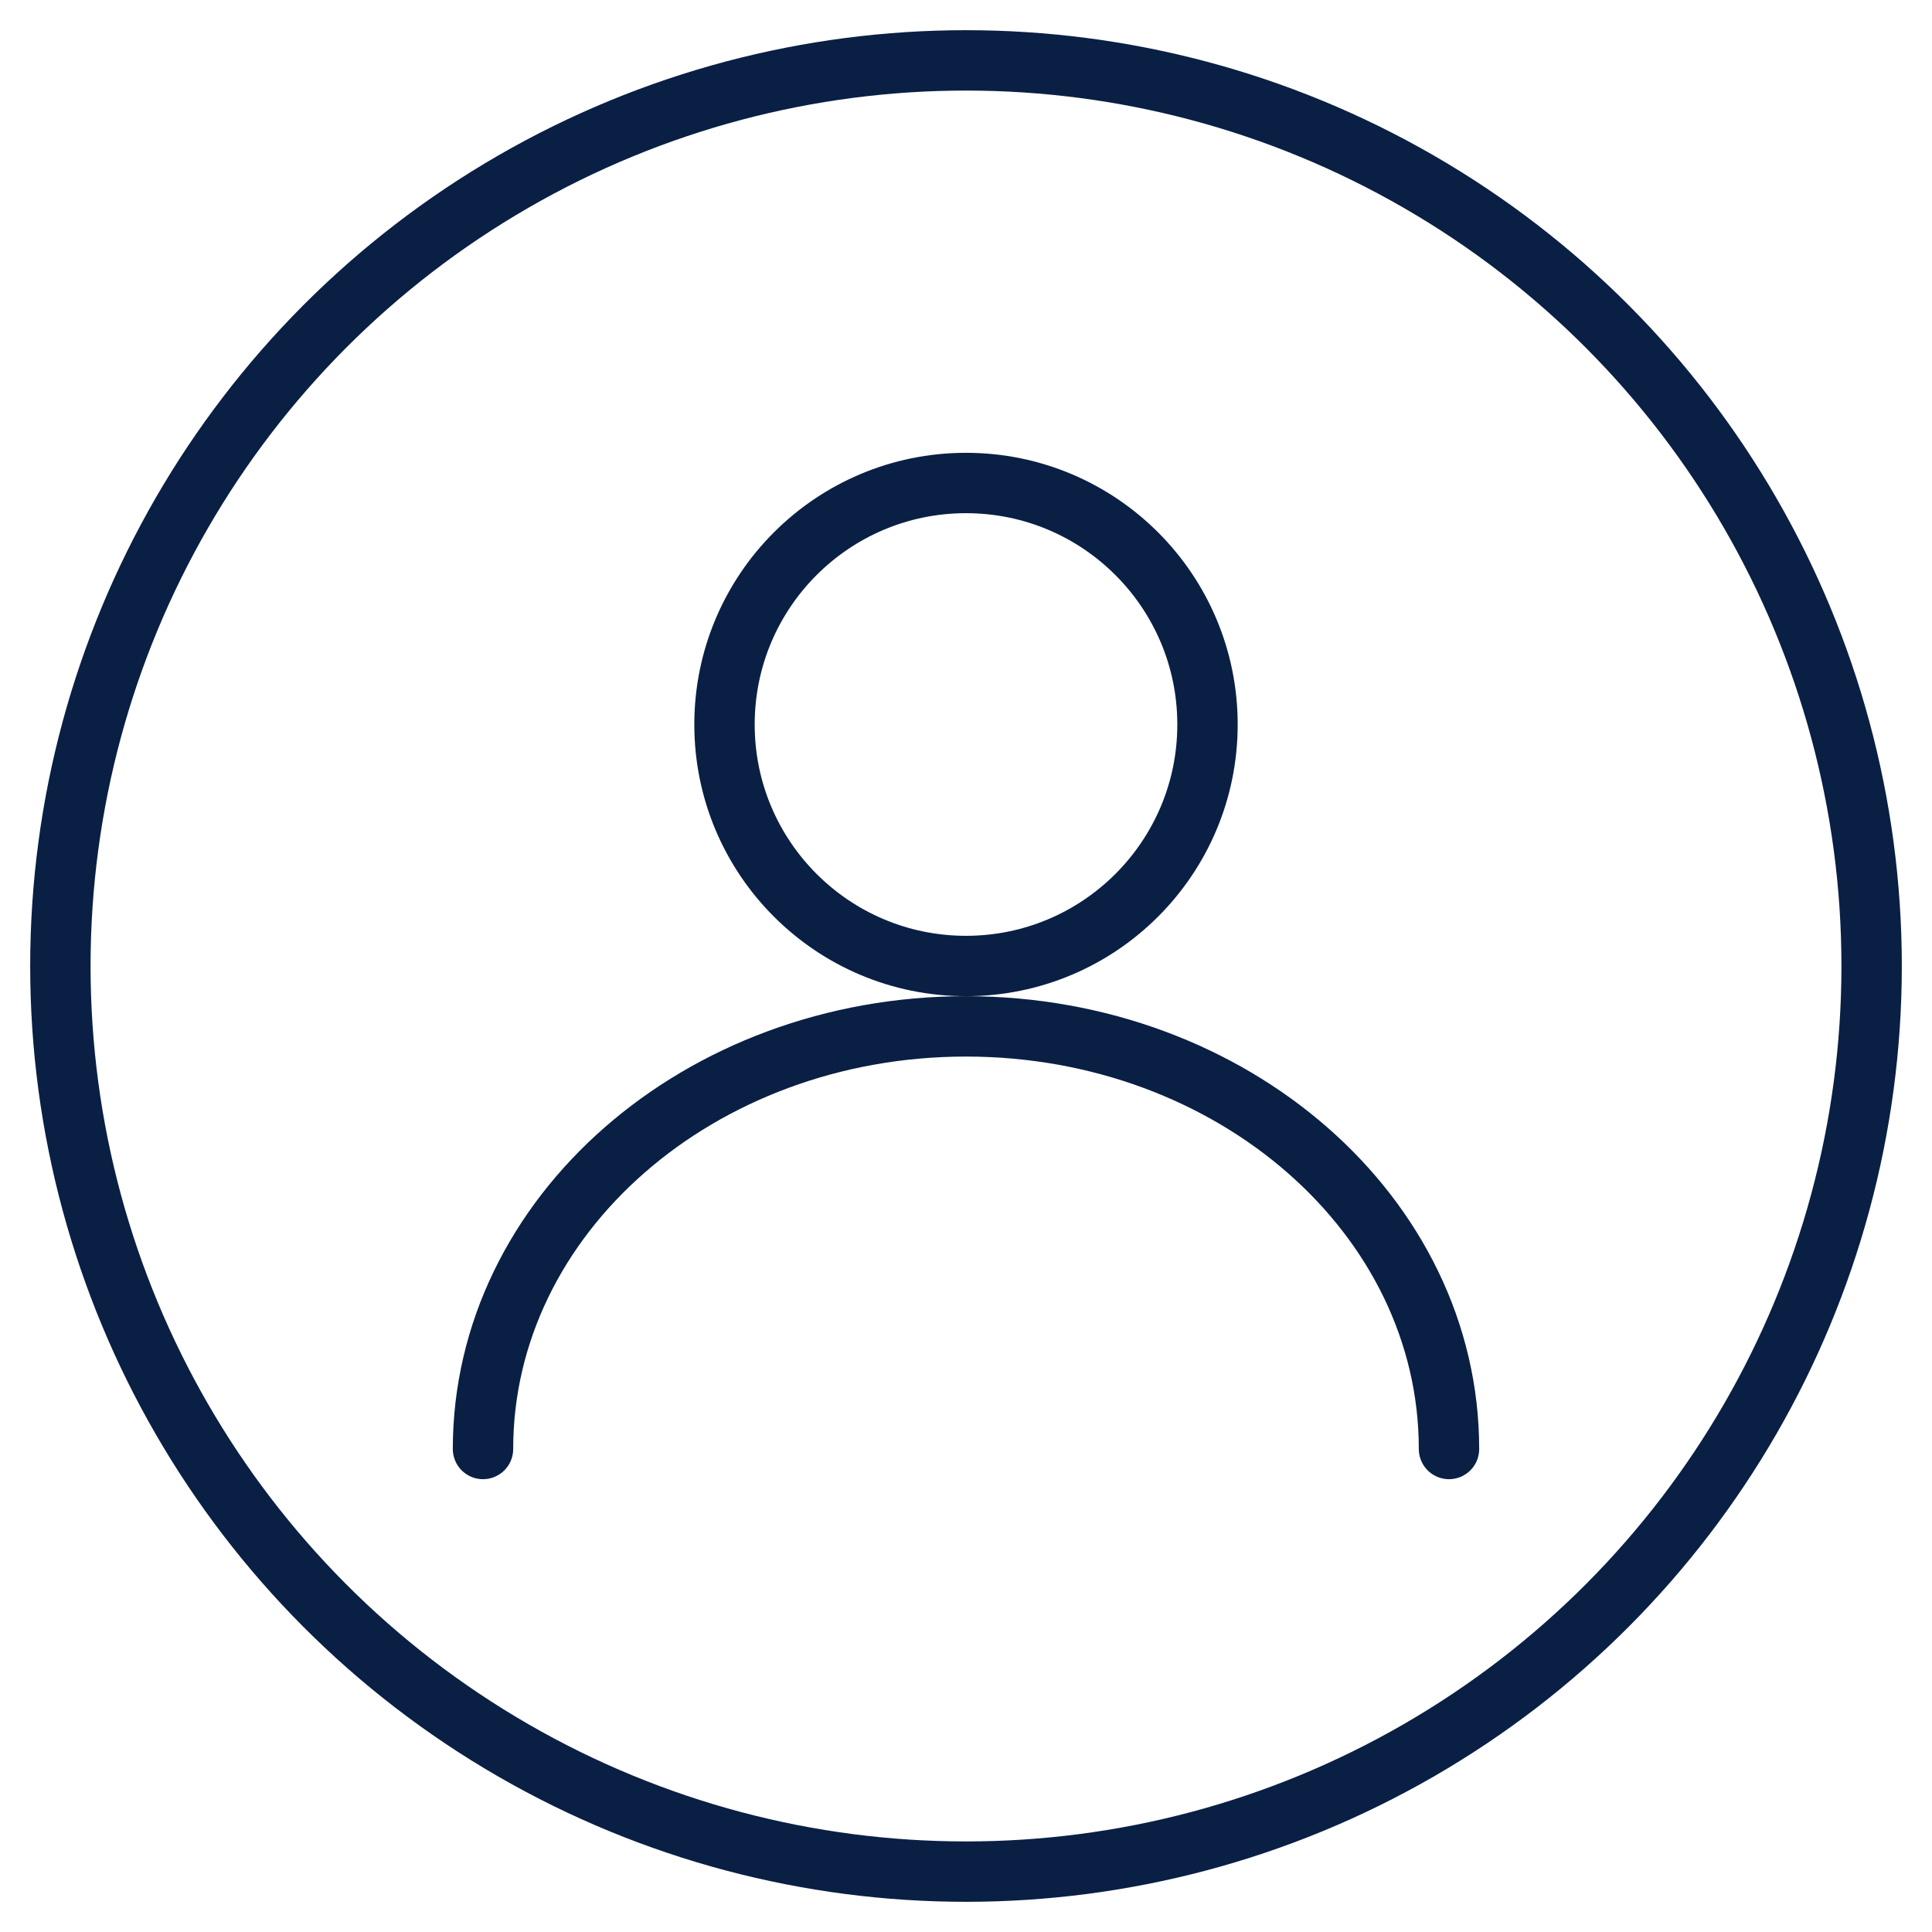
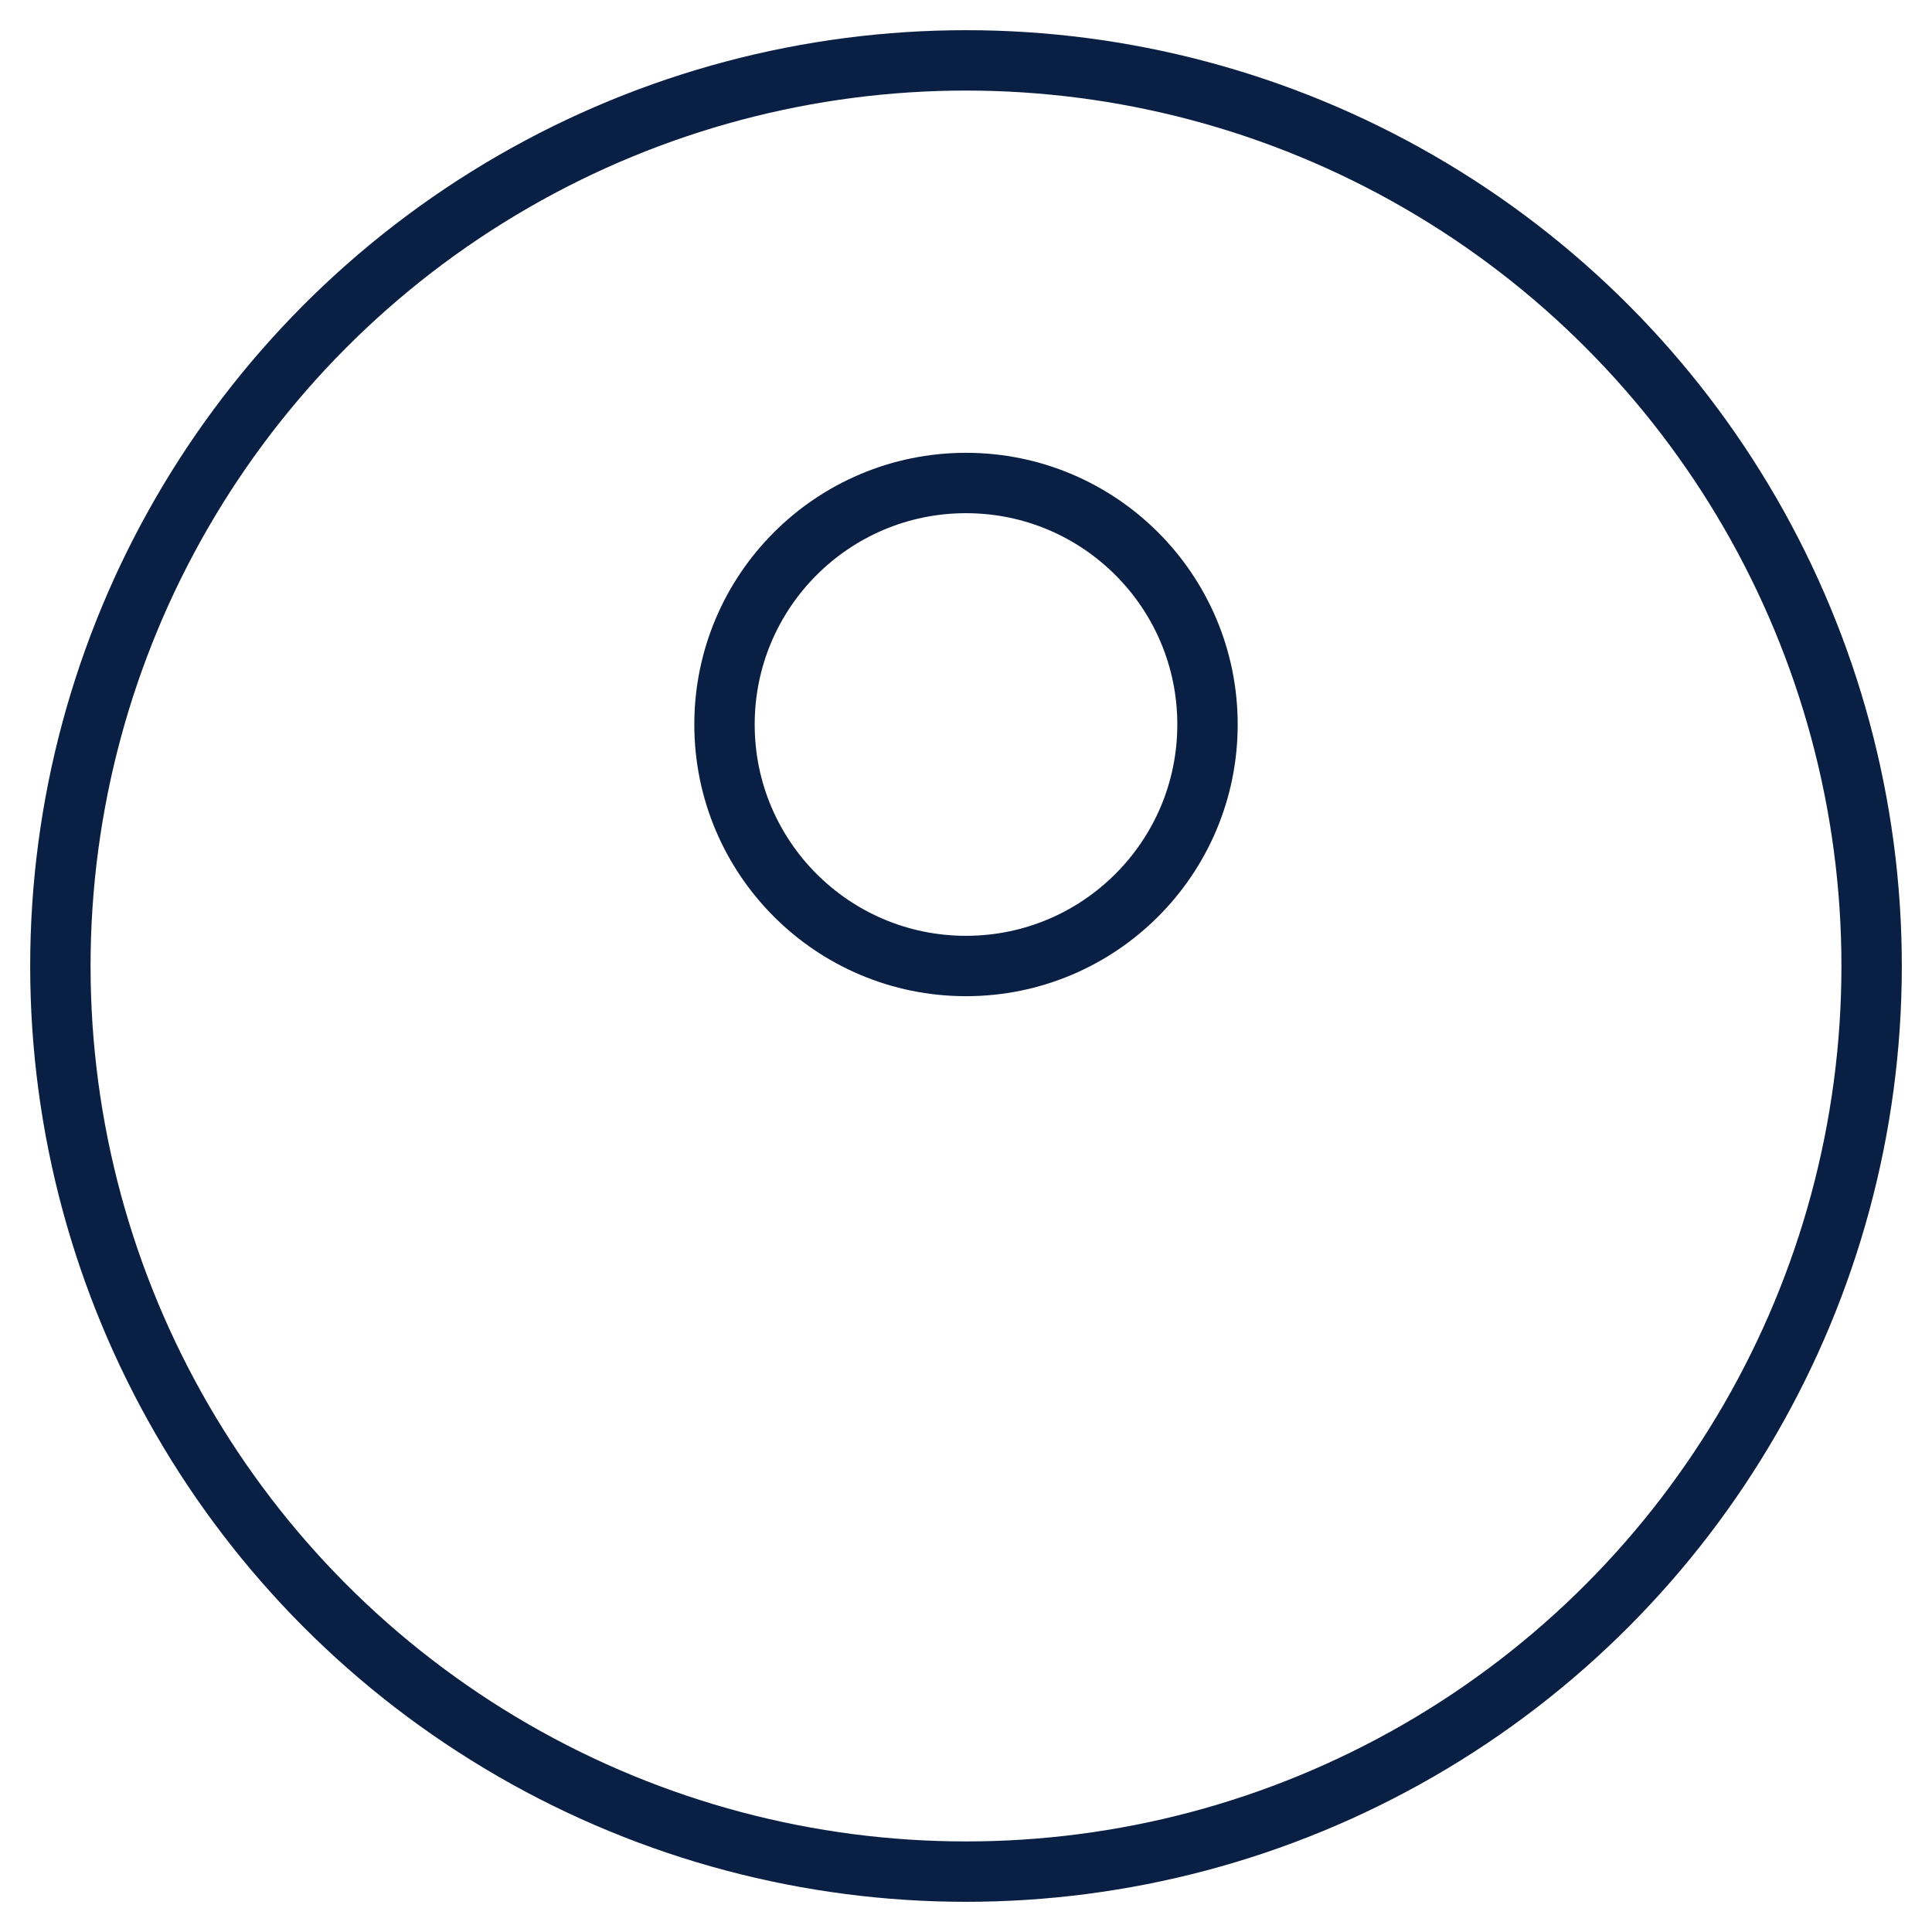
<svg xmlns="http://www.w3.org/2000/svg" width="64" height="64" viewBox="0 0 64 64" fill="none">
  <circle cx="32" cy="32" r="30" stroke="#0A1F44" stroke-width="2" />
  <circle cx="32" cy="24" r="8" stroke="#0A1F44" stroke-width="2" />
-   <path d="M16 48C16 40.268 23.164 34 32 34C40.836 34 48 40.268 48 48" stroke="#0A1F44" stroke-width="2" stroke-linecap="round" />
</svg>